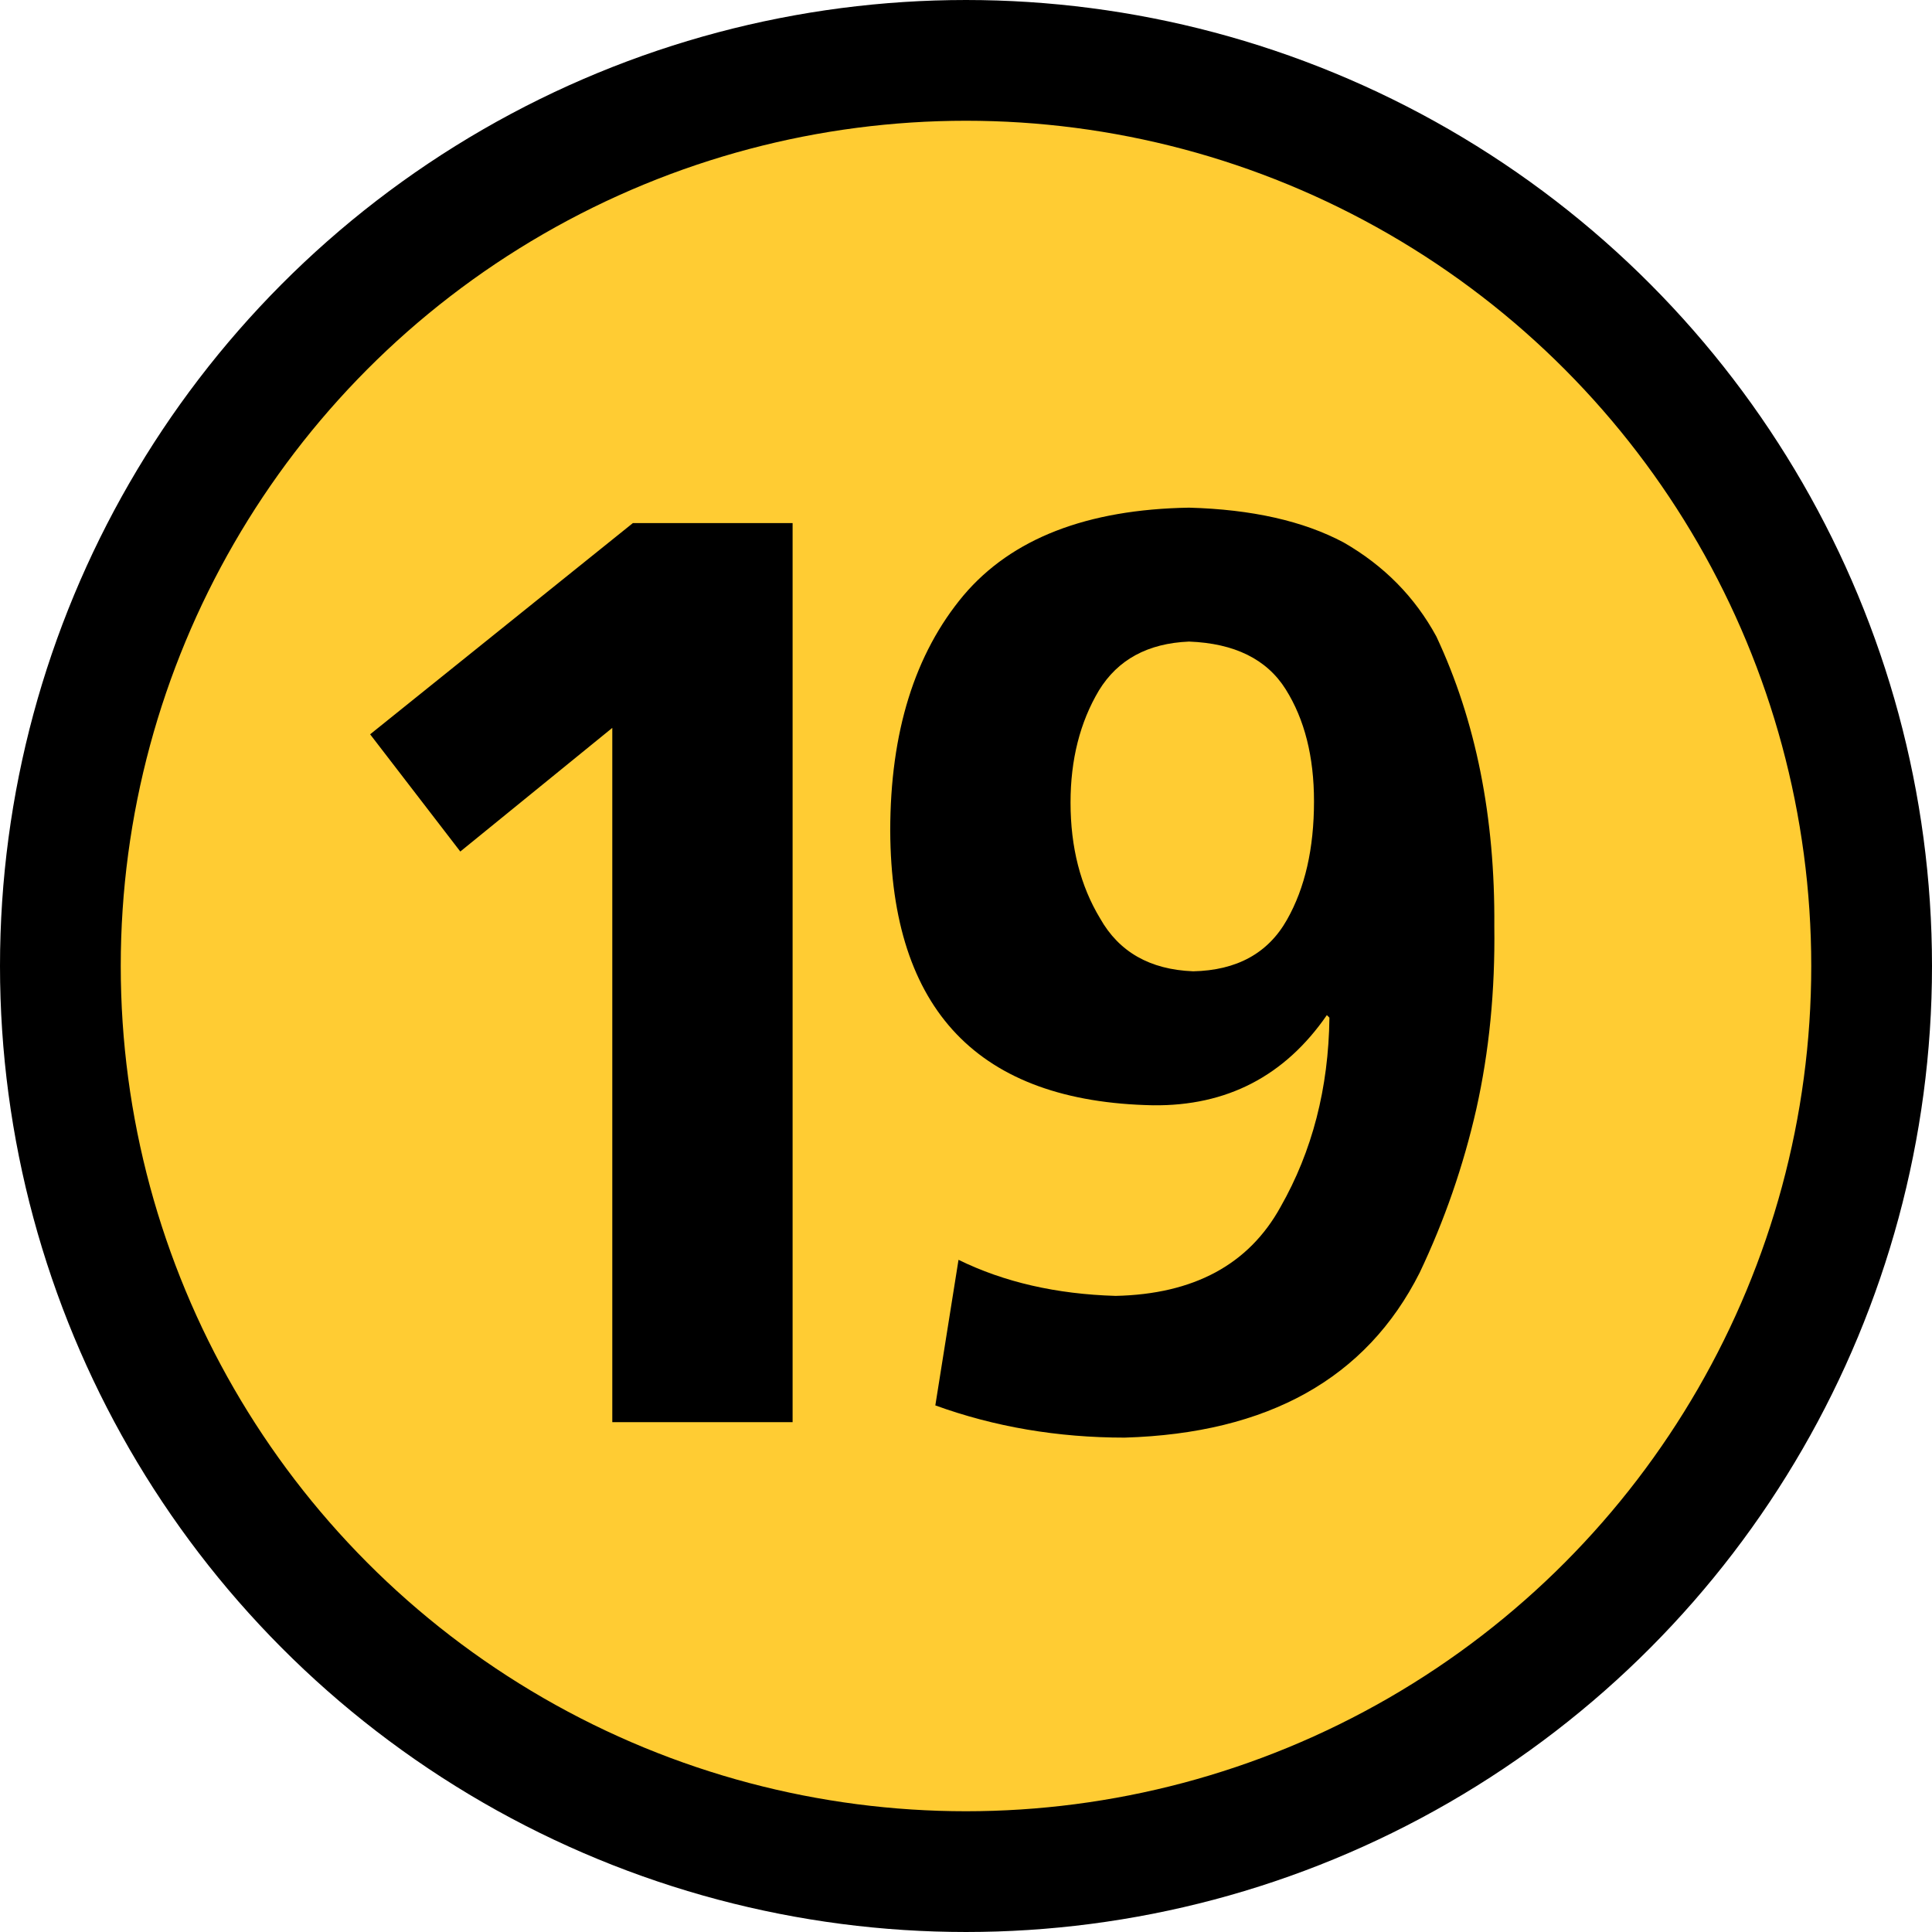
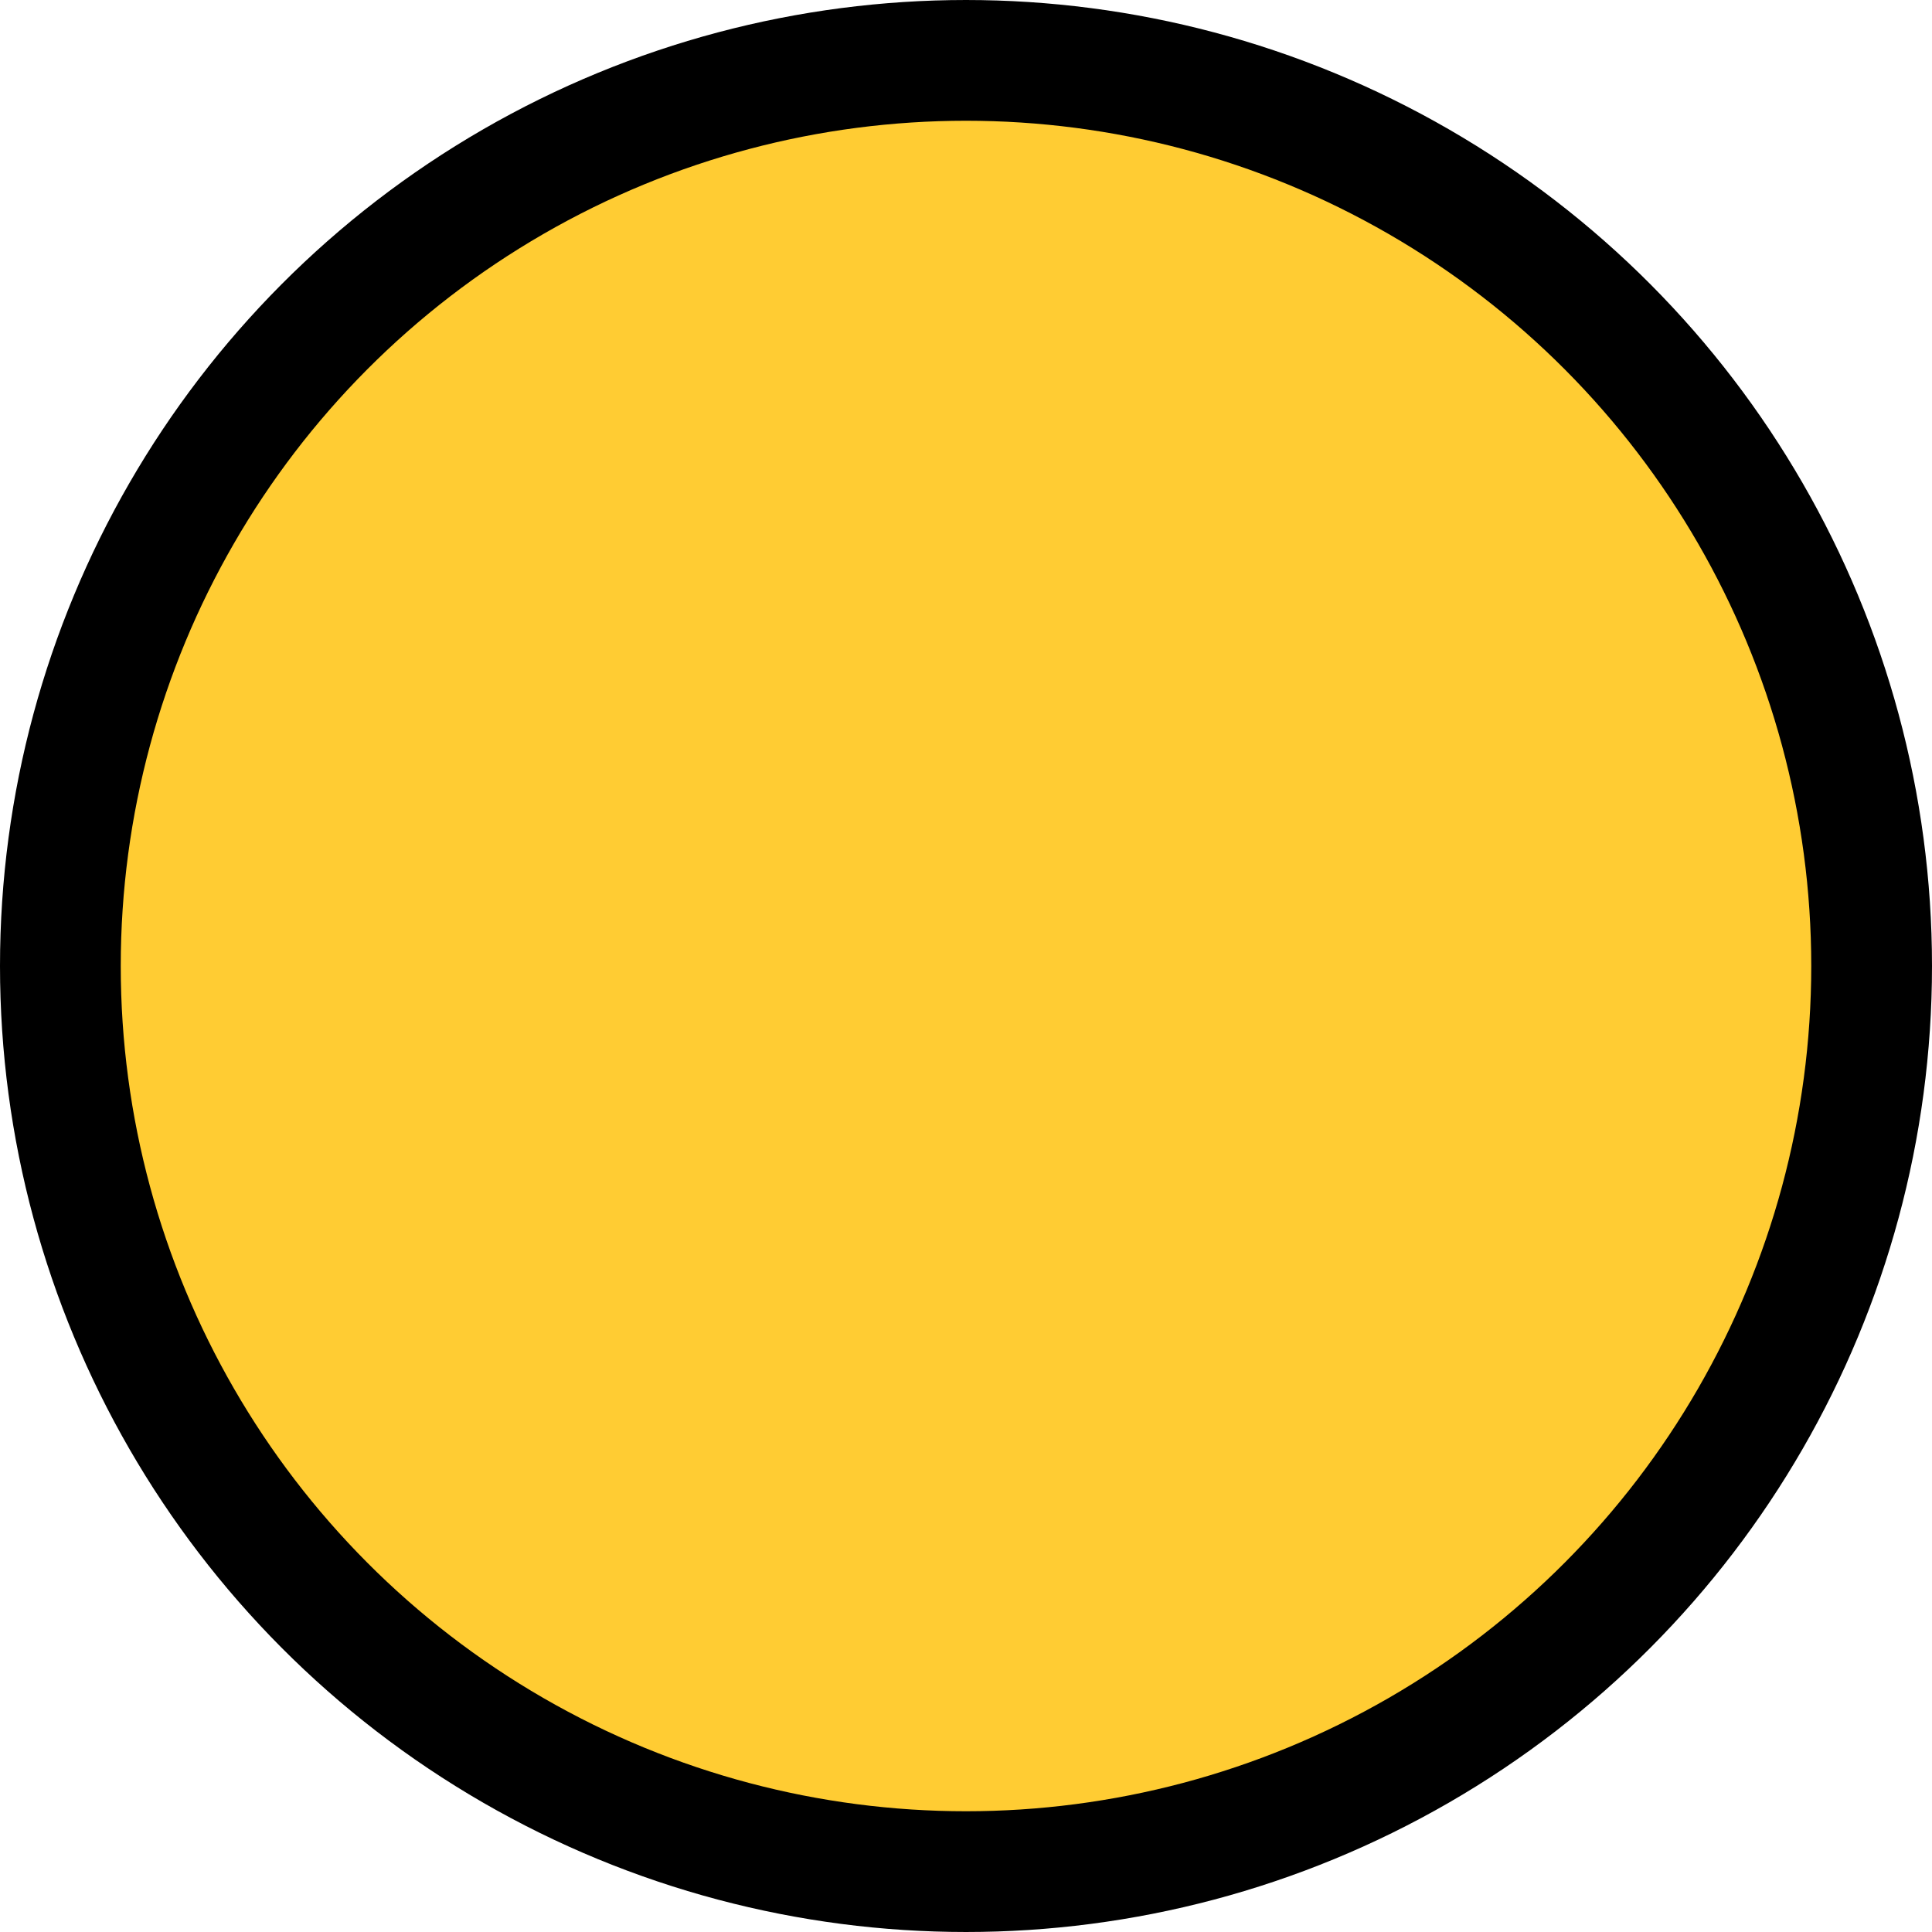
<svg xmlns="http://www.w3.org/2000/svg" version="1.1" width="64" height="64" viewBox="-0.5 -0.5 64 64" id="svg5">
  <defs id="defs1" />
  <g id="g5" transform="translate(-20,-20.5)">
    <g data-cell-id="d870Bag8j6acktKz4SQ5-0" id="g4">
      <g data-cell-id="d870Bag8j6acktKz4SQ5-1" id="g3">
        <g data-cell-id="6HLlT0bARtGWEDFIak3U-0" id="g2">
          <g id="g1">
            <circle cx="51.5" cy="52" fill="#ffcc33" stroke="#000000" stroke-width="4" pointer-events="all" style="fill:#ffcc33" id="ellipse1" r="30" />
          </g>
        </g>
      </g>
    </g>
  </g>
-   <path d="m 20.465,16.828 h 5.291 V 46.61 H 19.783 V 23.612 l -5.035,4.096 -2.987,-3.883 z m 10.787,24.405 q 2.261,1.109 5.205,1.195 3.883,-0.085 5.461,-2.944 1.579,-2.773 1.621,-6.272 l -0.085,-0.085 q -2.091,3.029 -5.76,2.987 -8.661,-0.171 -8.704,-9.088 0,-4.907 2.432,-7.808 2.389,-2.816 7.467,-2.901 3.115,0.085 5.12,1.152 2.005,1.152 3.072,3.115 1.963,4.181 1.92,9.6 0.043,3.2 -0.597,6.059 -0.64,2.816 -1.877,5.419 -2.645,5.248 -9.771,5.461 -3.328,0 -6.272,-1.067 z m 7.765,-9.557 q 2.176,-0.043 3.115,-1.707 0.896,-1.579 0.896,-3.925 0,-2.219 -0.939,-3.712 -0.939,-1.493 -3.2,-1.579 -2.048,0.085 -2.987,1.621 -0.939,1.579 -0.939,3.712 0,2.219 0.981,3.84 0.939,1.664 3.072,1.749 z" id="text12" style="font-weight:bold;font-size:42.667px;line-height:0.8;font-family:'Frutiger LT 65 Bold';-inkscape-font-specification:'Frutiger LT 65 Bold,  Bold';text-align:center;letter-spacing:-5px;text-anchor:middle;stroke-width:2" aria-label="19" />
</svg>